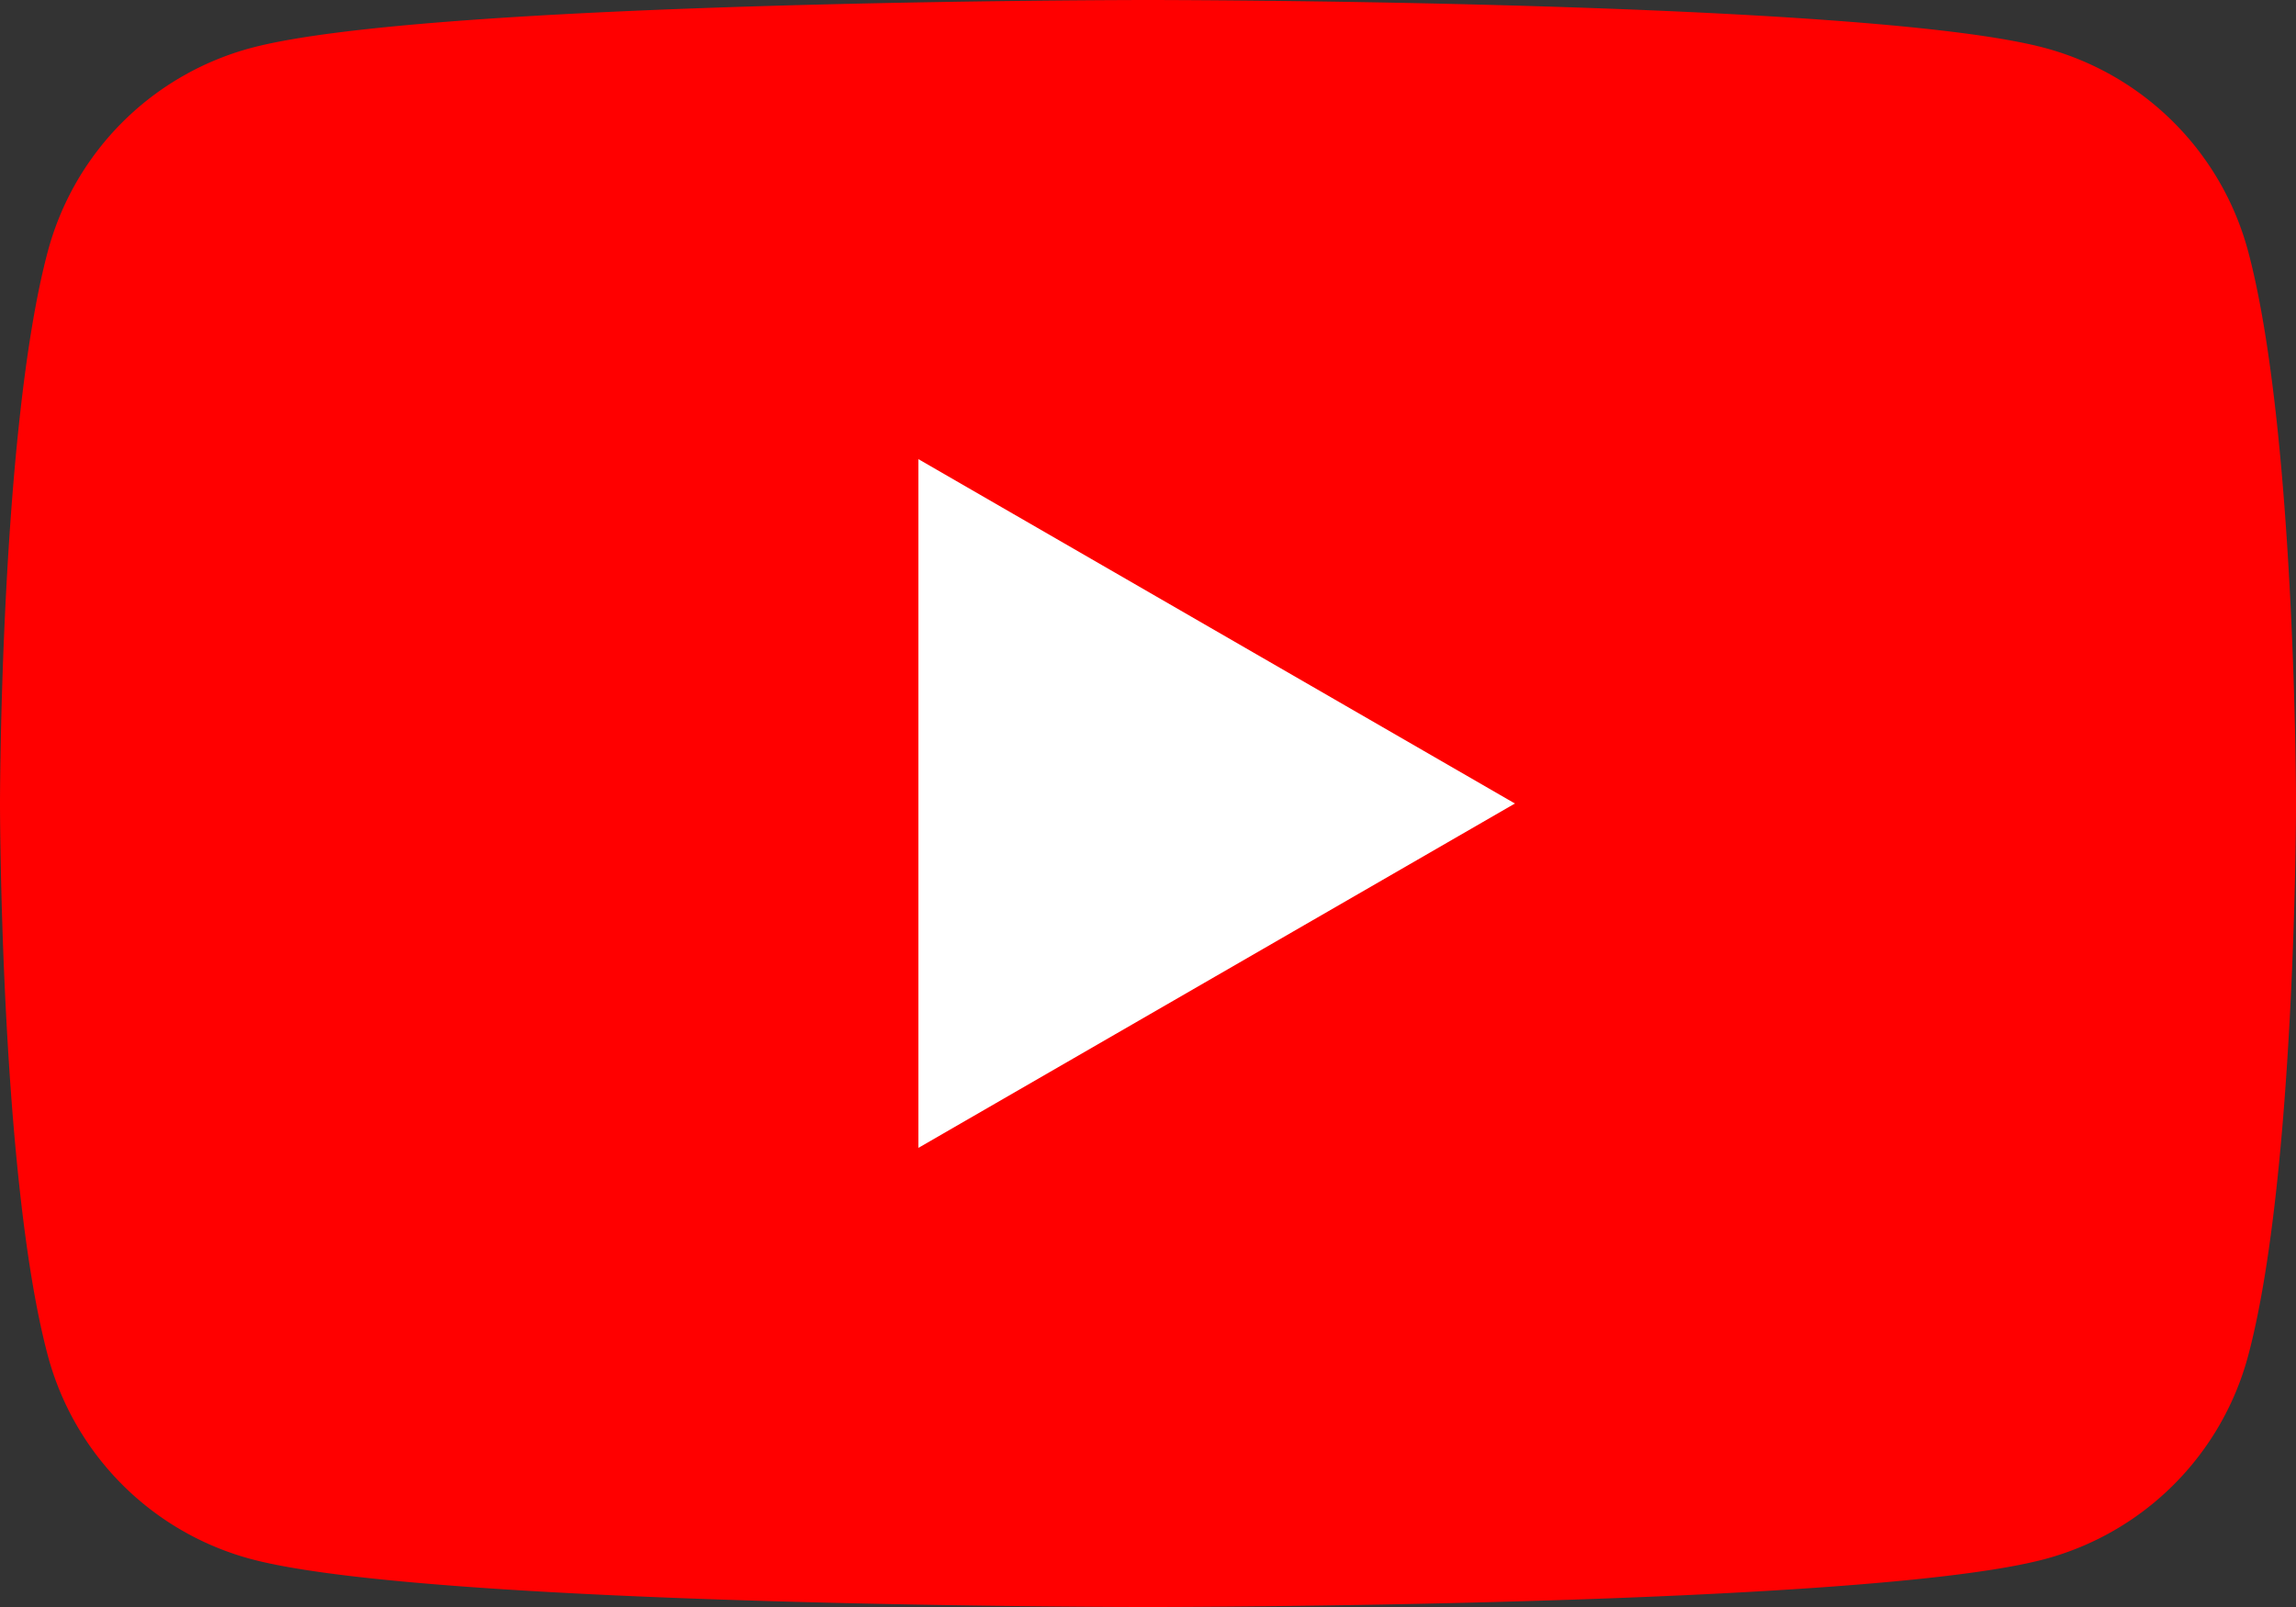
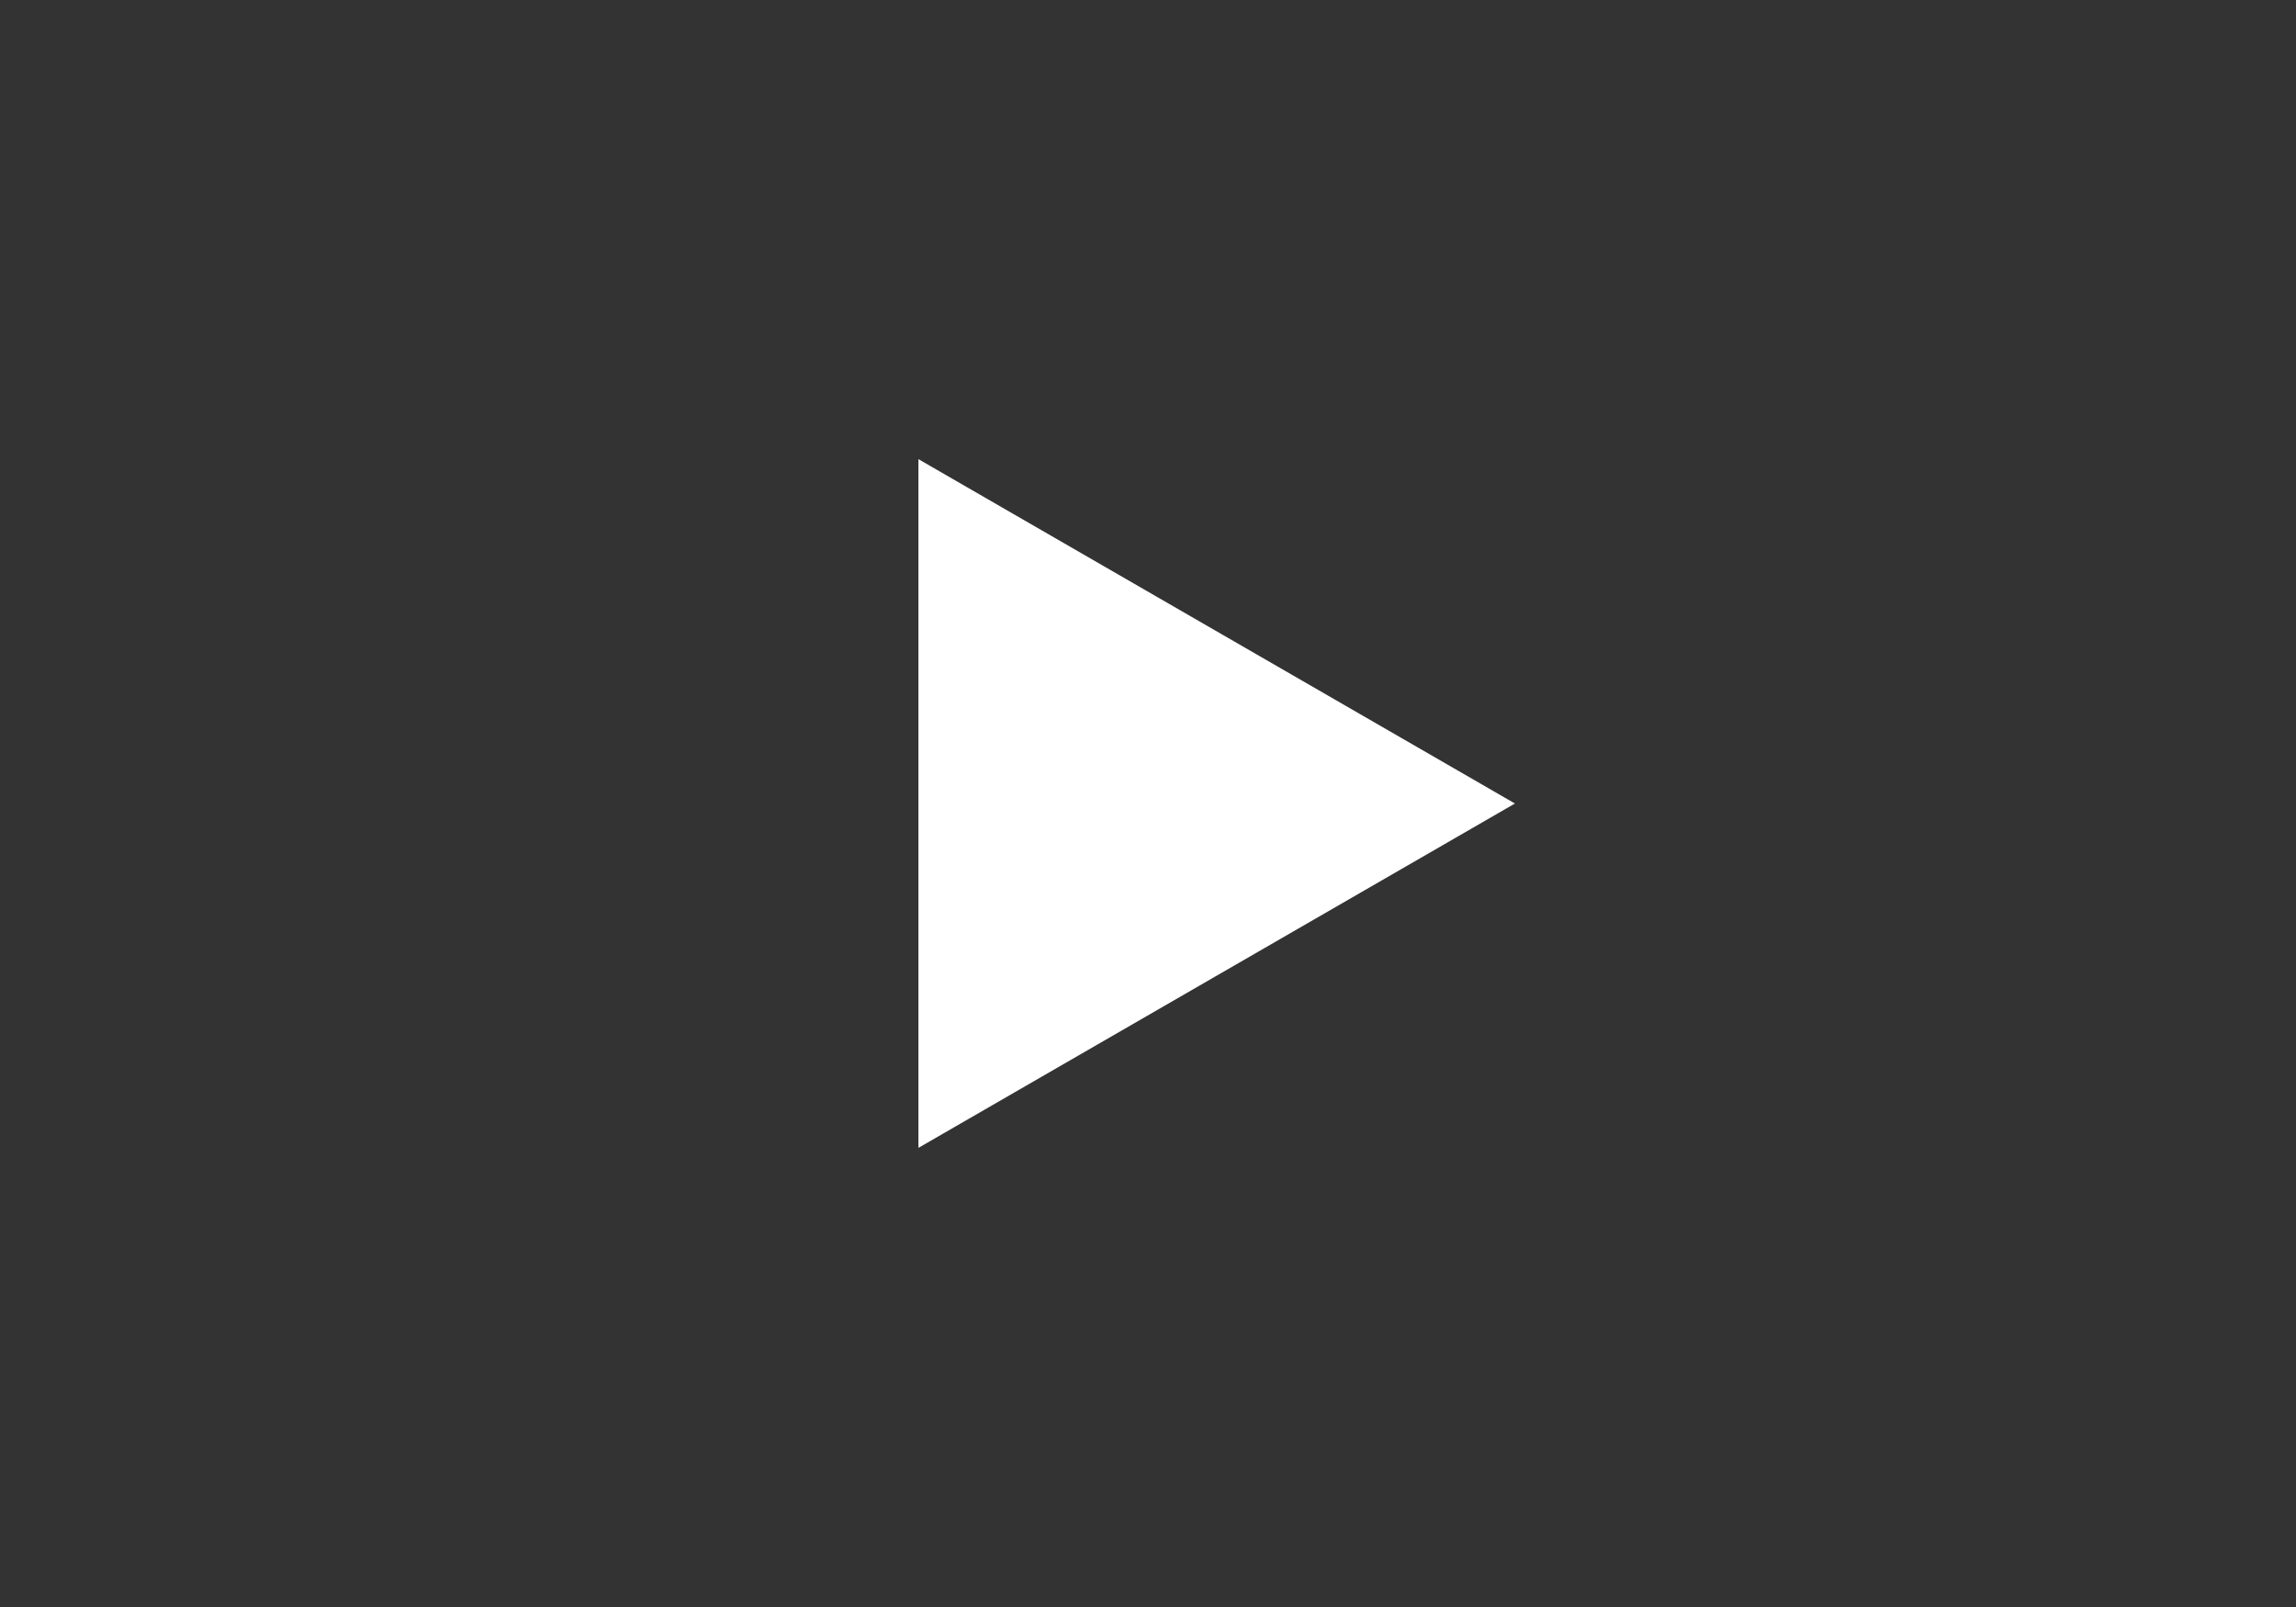
<svg xmlns="http://www.w3.org/2000/svg" width="78.459" height="54.922" viewBox="0 0 78.459 54.922">
  <rect x="0" y="0" width="78.459" height="54.922" fill="#333333" stroke="none" />
  <g id="グループ_13081" data-name="グループ 13081" transform="translate(-84.55 -85.039)">
-     <path id="パス_46592" data-name="パス 46592" d="M161.37,93.615a9.827,9.827,0,0,0-6.937-6.936c-6.119-1.64-30.654-1.64-30.654-1.64s-24.535,0-30.654,1.64a9.827,9.827,0,0,0-6.937,6.936C84.55,99.734,84.55,112.5,84.55,112.5s0,12.766,1.639,18.885a9.826,9.826,0,0,0,6.937,6.936c6.119,1.64,30.654,1.64,30.654,1.64s24.535,0,30.654-1.64a9.826,9.826,0,0,0,6.937-6.936c1.639-6.119,1.639-18.885,1.639-18.885S163.009,99.734,161.37,93.615Z" fill="red" />
    <path id="パス_46593" data-name="パス 46593" d="M133.144,132.874l20.384-11.769-20.384-11.769Z" transform="translate(-17.21 -8.605)" fill="#fff" />
  </g>
</svg>